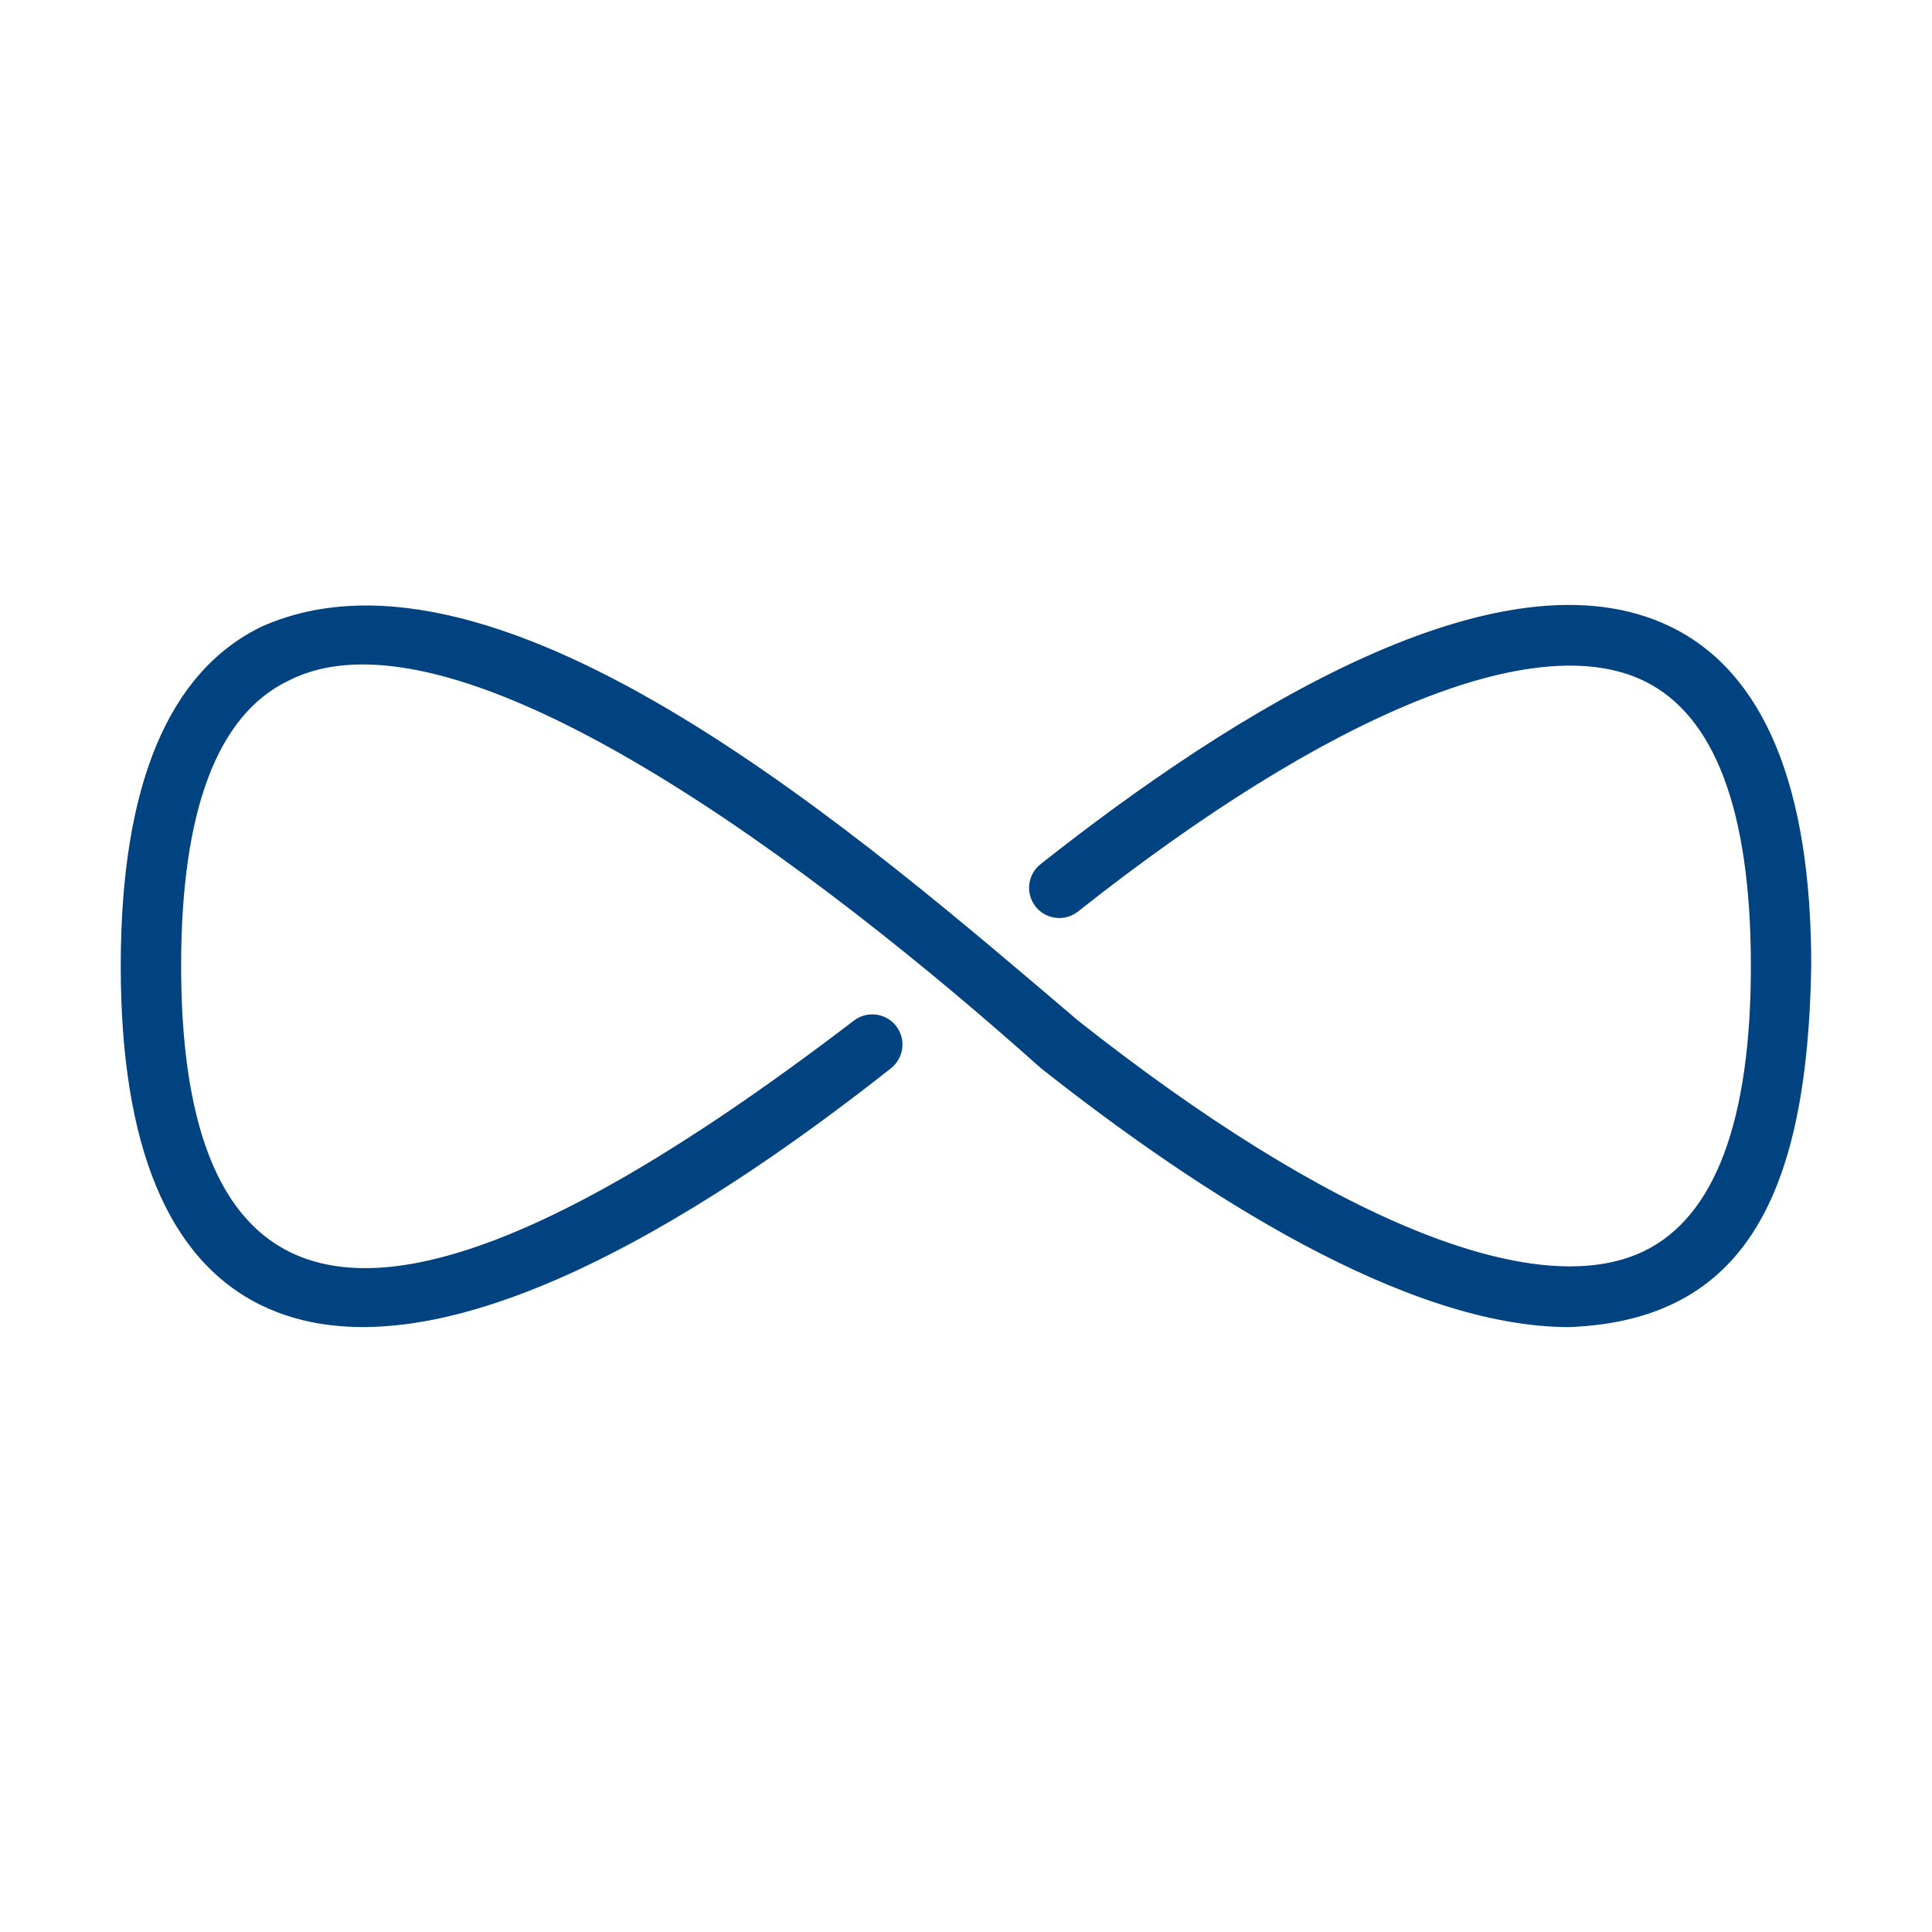
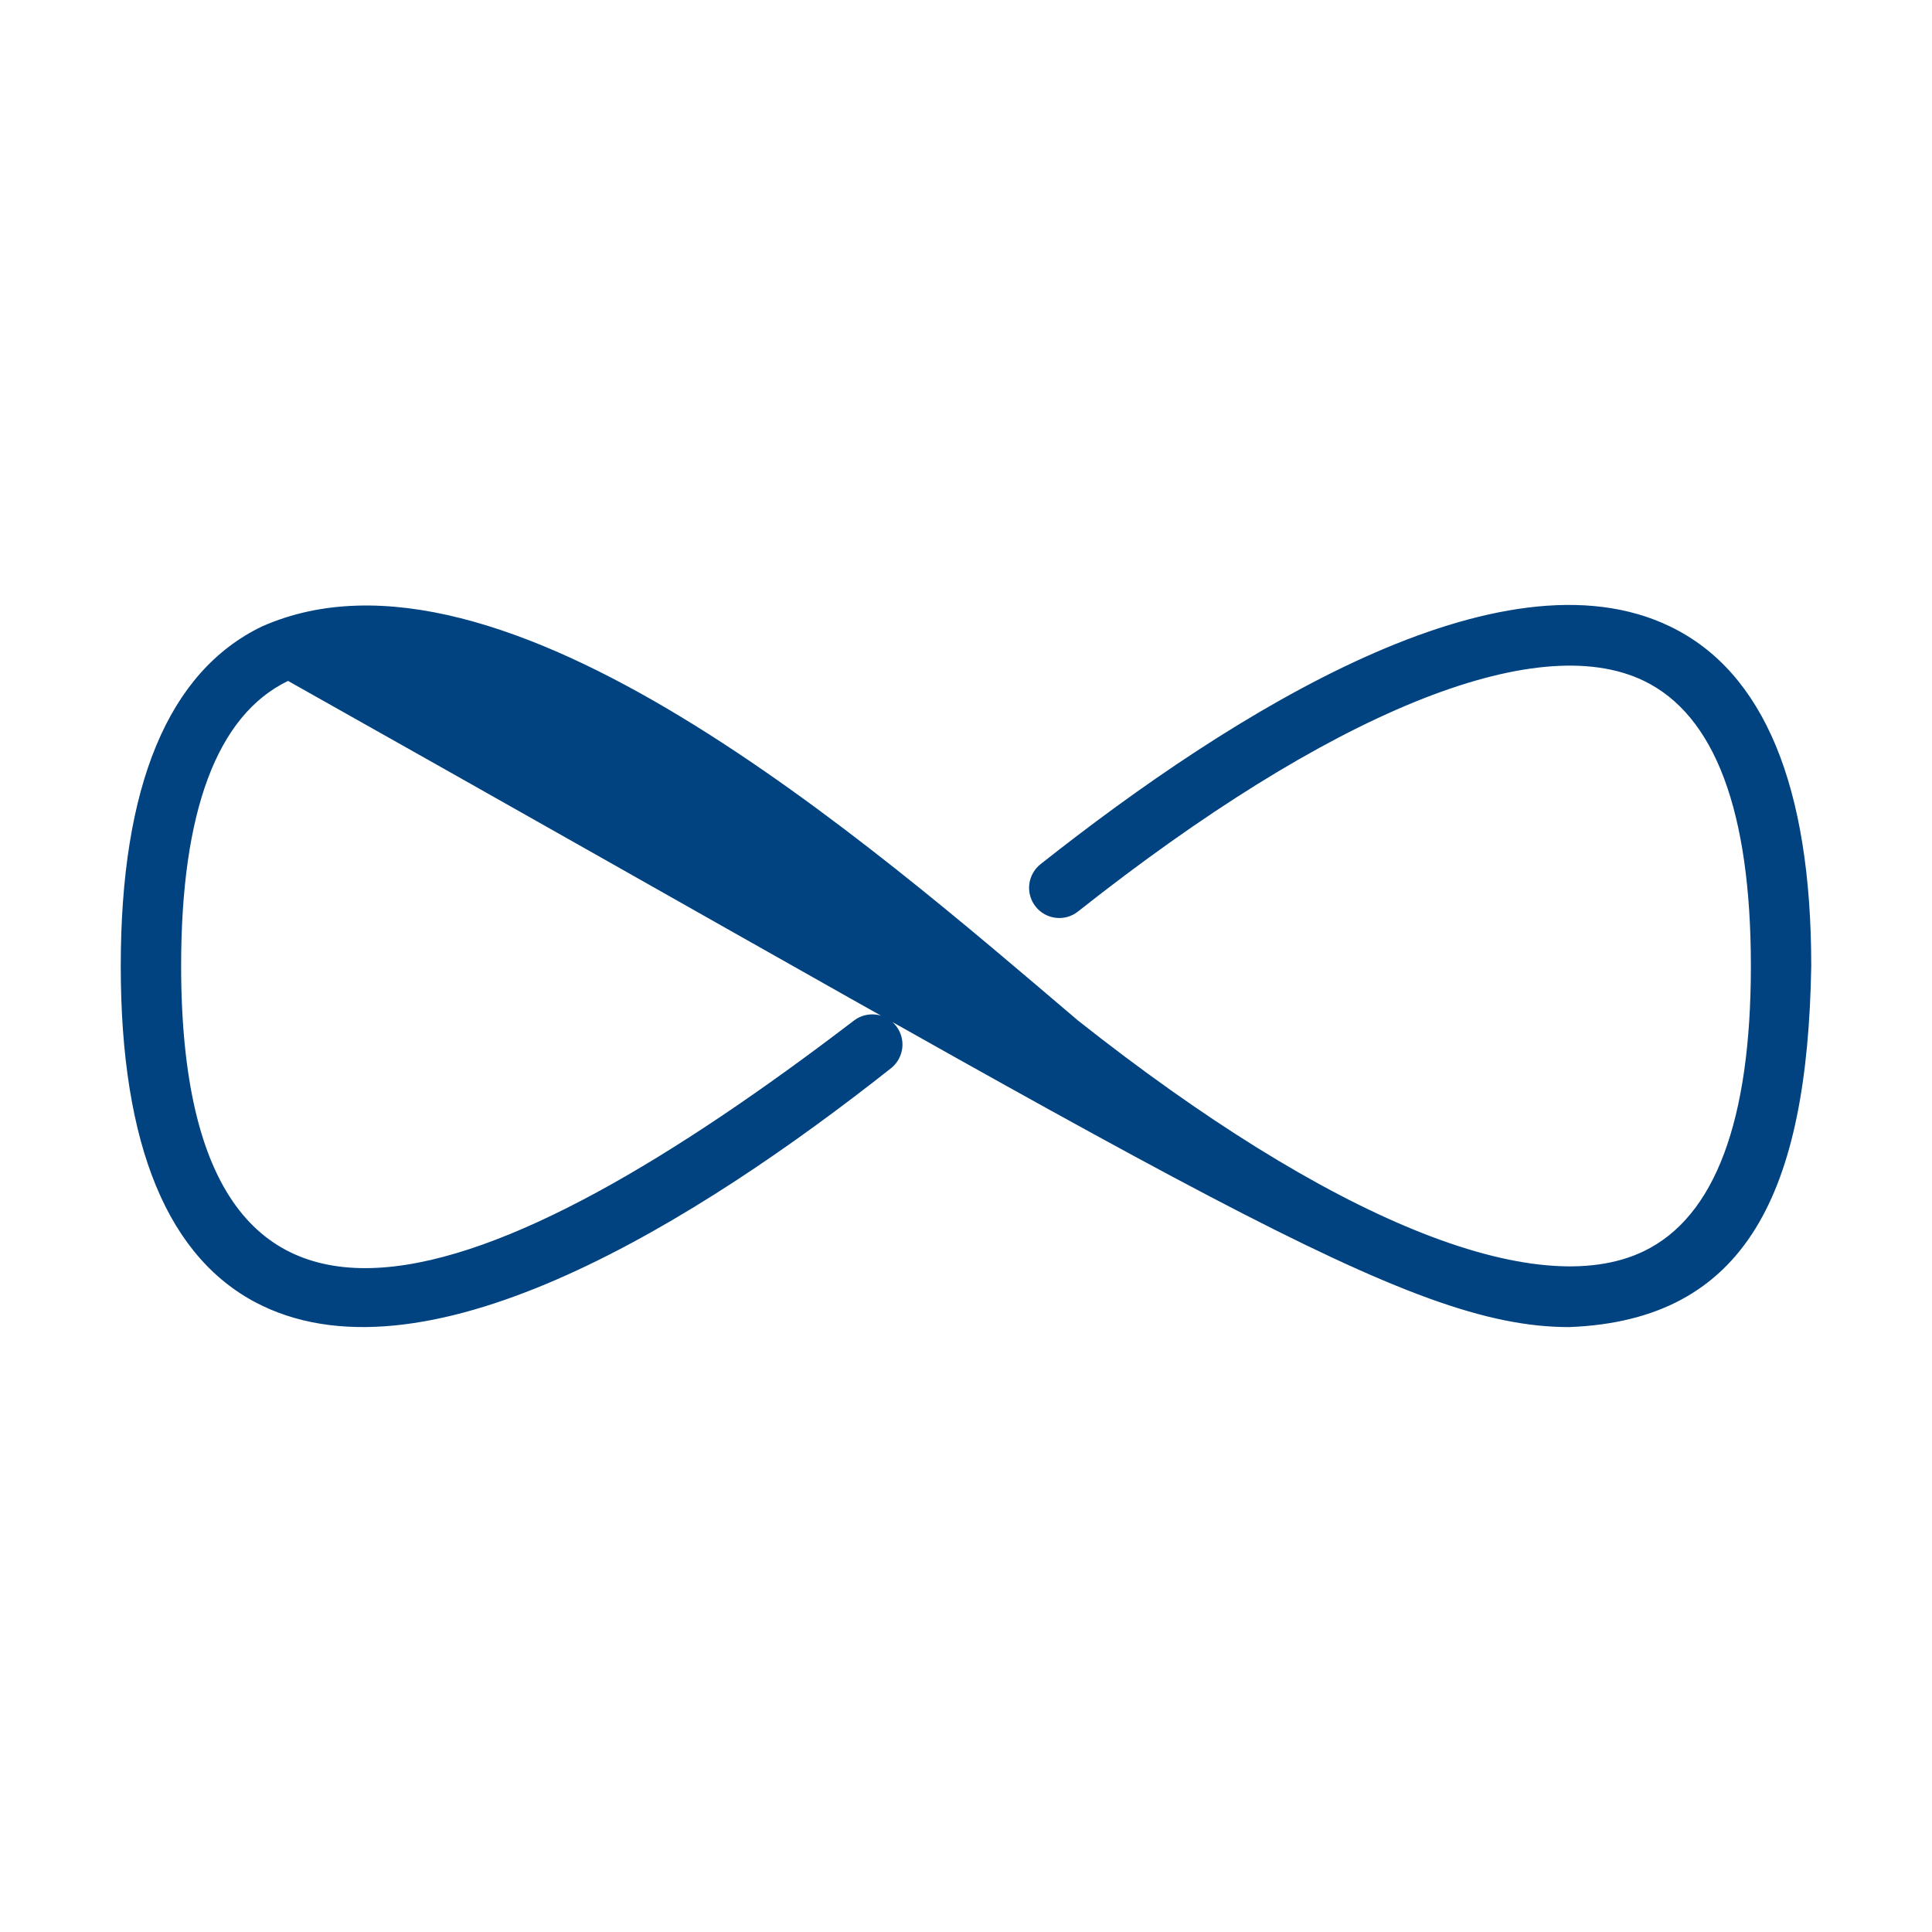
<svg xmlns="http://www.w3.org/2000/svg" width="68" height="68" viewBox="0 0 68 68" fill="none">
-   <path d="M58.788 22.053C52.844 19.173 43.455 25.012 36.624 30.416C36.514 30.502 36.423 30.61 36.355 30.732C36.287 30.853 36.244 30.987 36.227 31.126C36.211 31.265 36.223 31.405 36.261 31.539C36.299 31.674 36.363 31.799 36.45 31.908C36.536 32.018 36.644 32.109 36.766 32.177C36.887 32.245 37.022 32.288 37.16 32.304C37.299 32.321 37.439 32.309 37.573 32.271C37.708 32.233 37.833 32.169 37.942 32.082C46.793 25.081 54.053 22.12 57.862 23.965C60.359 25.174 61.625 28.55 61.625 34.001C61.625 39.451 60.359 42.828 57.862 44.036C54.054 45.879 46.794 42.92 37.943 35.92C30.557 29.646 17.631 18.31 9.212 22.053C5.92 23.646 4.25 27.666 4.25 34.001C4.25 40.335 5.92 44.355 9.212 45.949C15.154 48.824 24.544 42.989 31.376 37.586C31.591 37.409 31.728 37.155 31.758 36.878C31.788 36.601 31.707 36.324 31.535 36.105C31.362 35.887 31.11 35.745 30.834 35.711C30.558 35.676 30.279 35.751 30.058 35.919C17.366 45.62 6.386 50.038 6.375 34.001C6.375 28.55 7.641 25.174 10.138 23.966C16.099 20.89 28.971 30.741 36.624 37.586C42.207 42.002 49.501 46.709 55.225 46.709C61.479 46.473 63.616 41.949 63.75 34.001C63.75 27.666 62.081 23.646 58.788 22.053Z" fill="#004380" />
+   <path d="M58.788 22.053C52.844 19.173 43.455 25.012 36.624 30.416C36.514 30.502 36.423 30.61 36.355 30.732C36.287 30.853 36.244 30.987 36.227 31.126C36.211 31.265 36.223 31.405 36.261 31.539C36.299 31.674 36.363 31.799 36.45 31.908C36.536 32.018 36.644 32.109 36.766 32.177C36.887 32.245 37.022 32.288 37.16 32.304C37.299 32.321 37.439 32.309 37.573 32.271C37.708 32.233 37.833 32.169 37.942 32.082C46.793 25.081 54.053 22.12 57.862 23.965C60.359 25.174 61.625 28.55 61.625 34.001C61.625 39.451 60.359 42.828 57.862 44.036C54.054 45.879 46.794 42.92 37.943 35.92C30.557 29.646 17.631 18.31 9.212 22.053C5.92 23.646 4.25 27.666 4.25 34.001C4.25 40.335 5.92 44.355 9.212 45.949C15.154 48.824 24.544 42.989 31.376 37.586C31.591 37.409 31.728 37.155 31.758 36.878C31.788 36.601 31.707 36.324 31.535 36.105C31.362 35.887 31.11 35.745 30.834 35.711C30.558 35.676 30.279 35.751 30.058 35.919C17.366 45.62 6.386 50.038 6.375 34.001C6.375 28.55 7.641 25.174 10.138 23.966C42.207 42.002 49.501 46.709 55.225 46.709C61.479 46.473 63.616 41.949 63.75 34.001C63.75 27.666 62.081 23.646 58.788 22.053Z" fill="#004380" />
</svg>